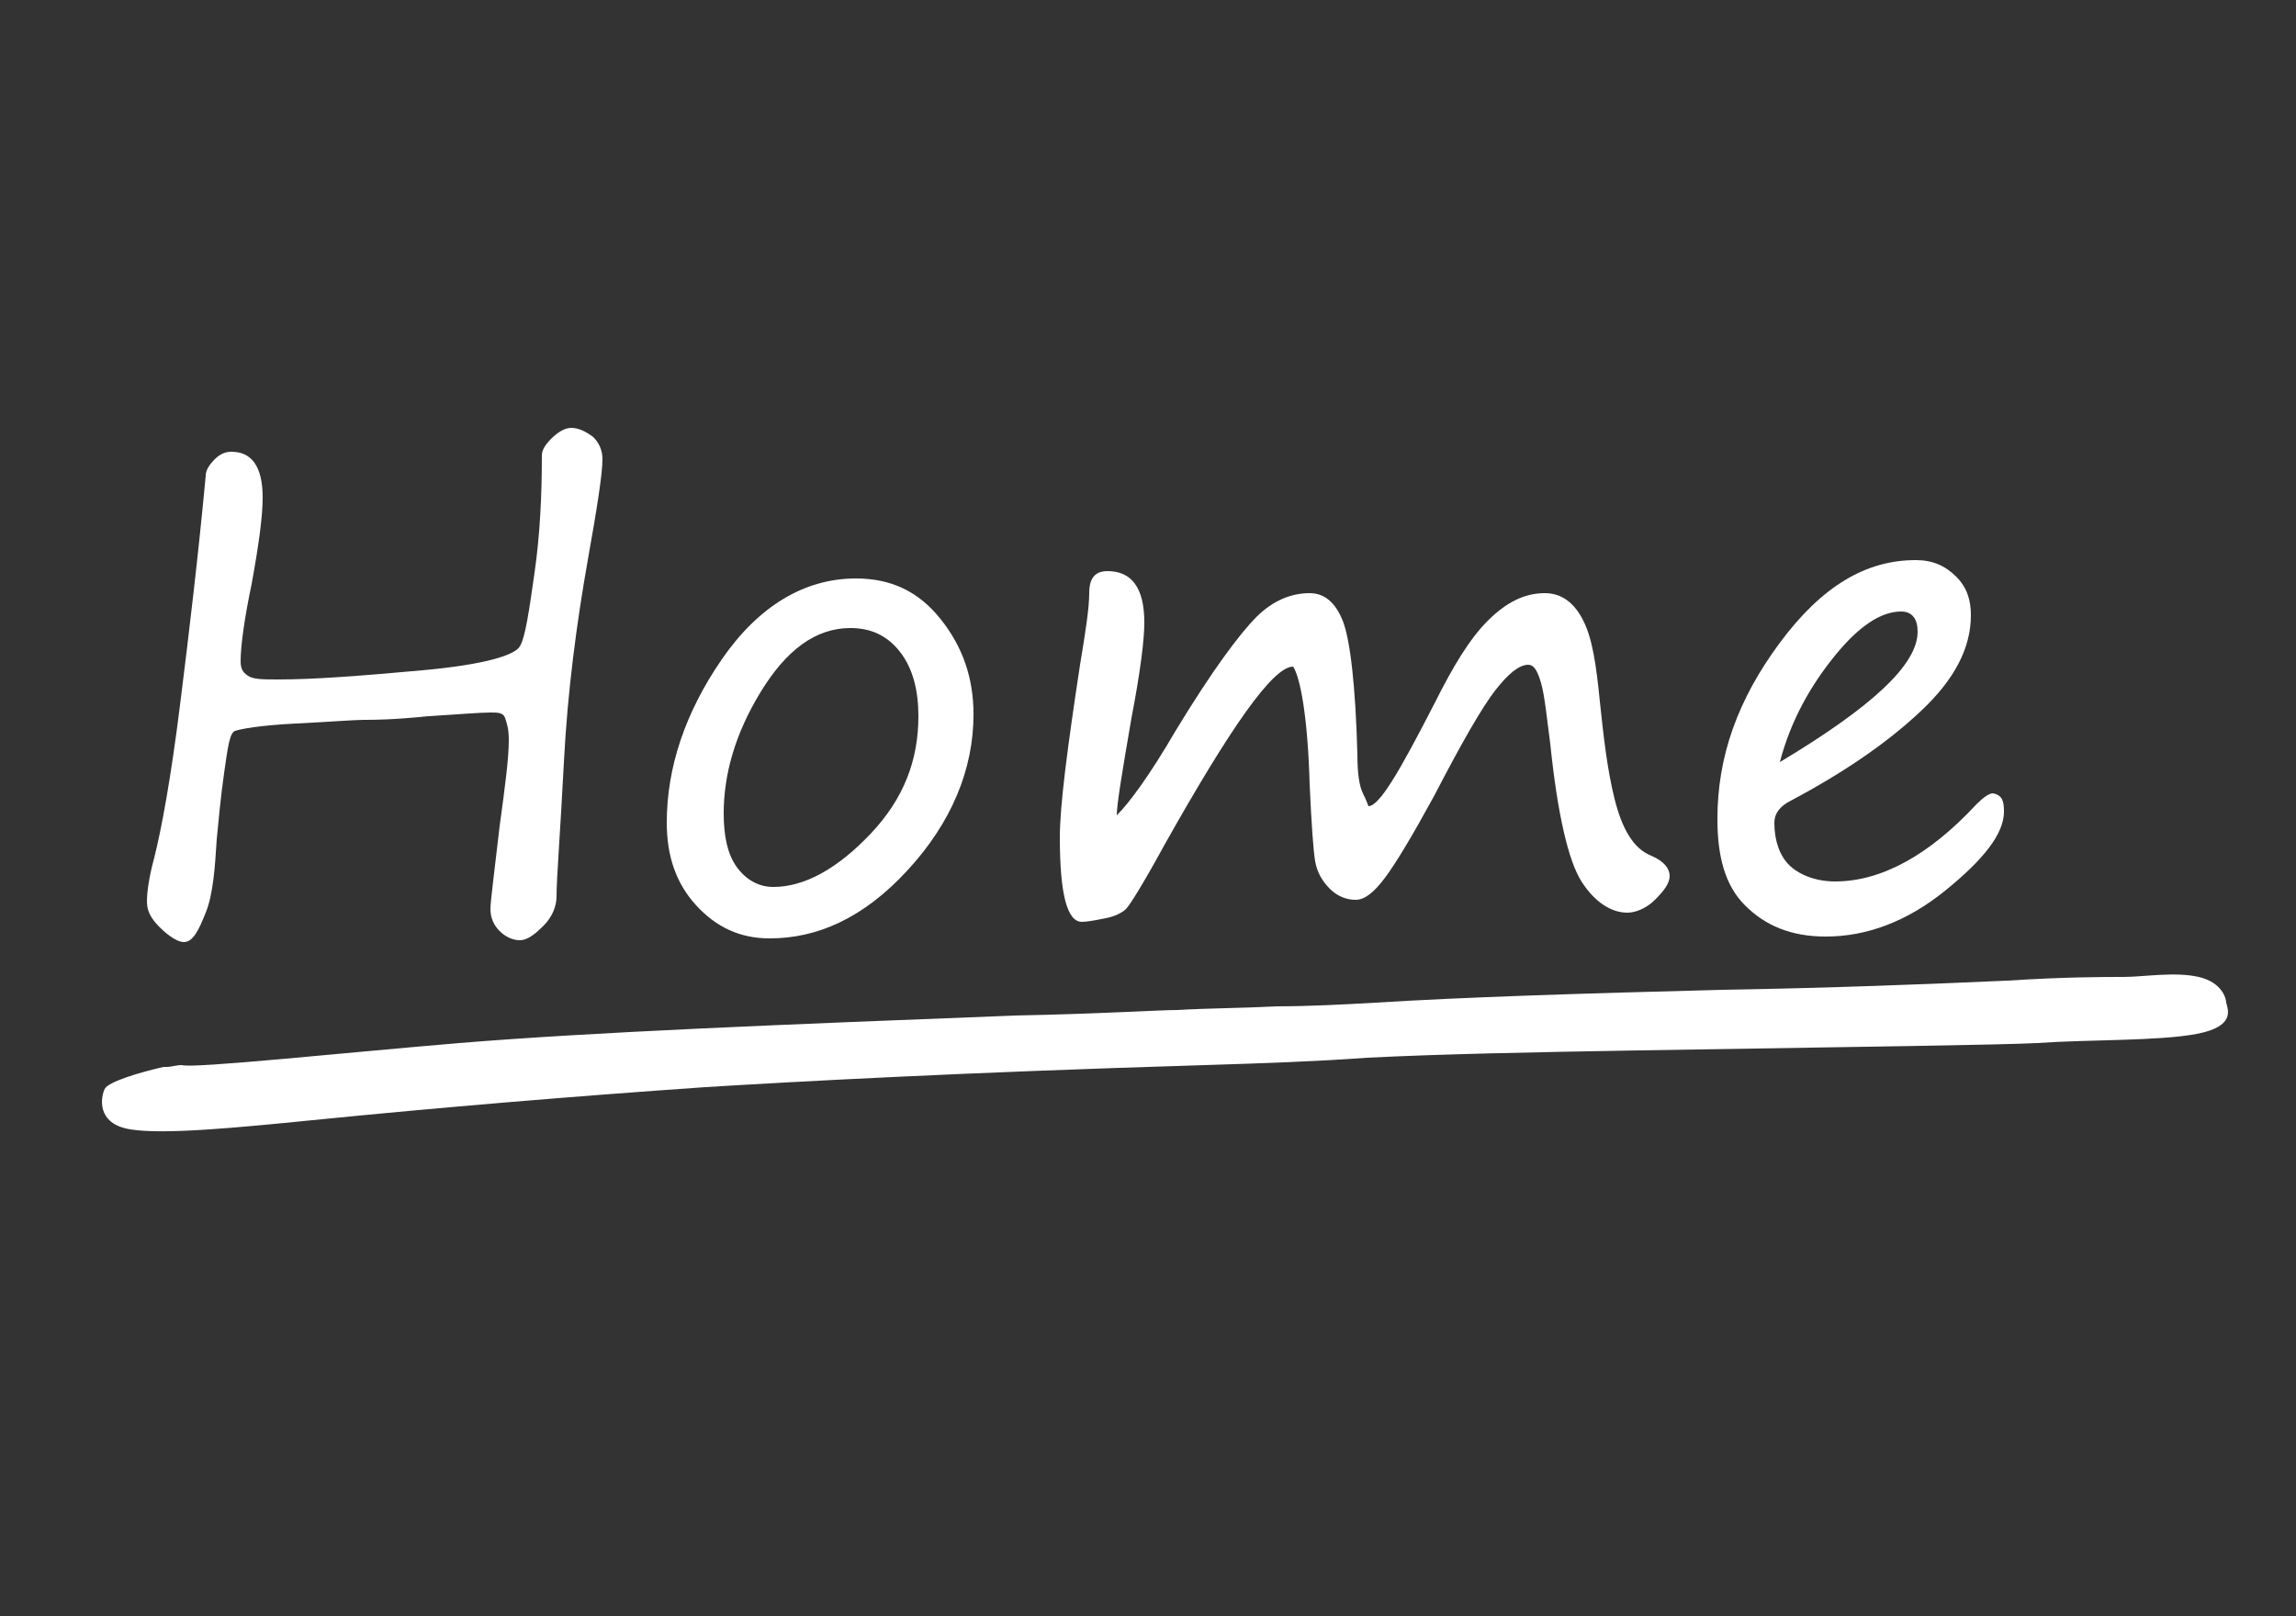
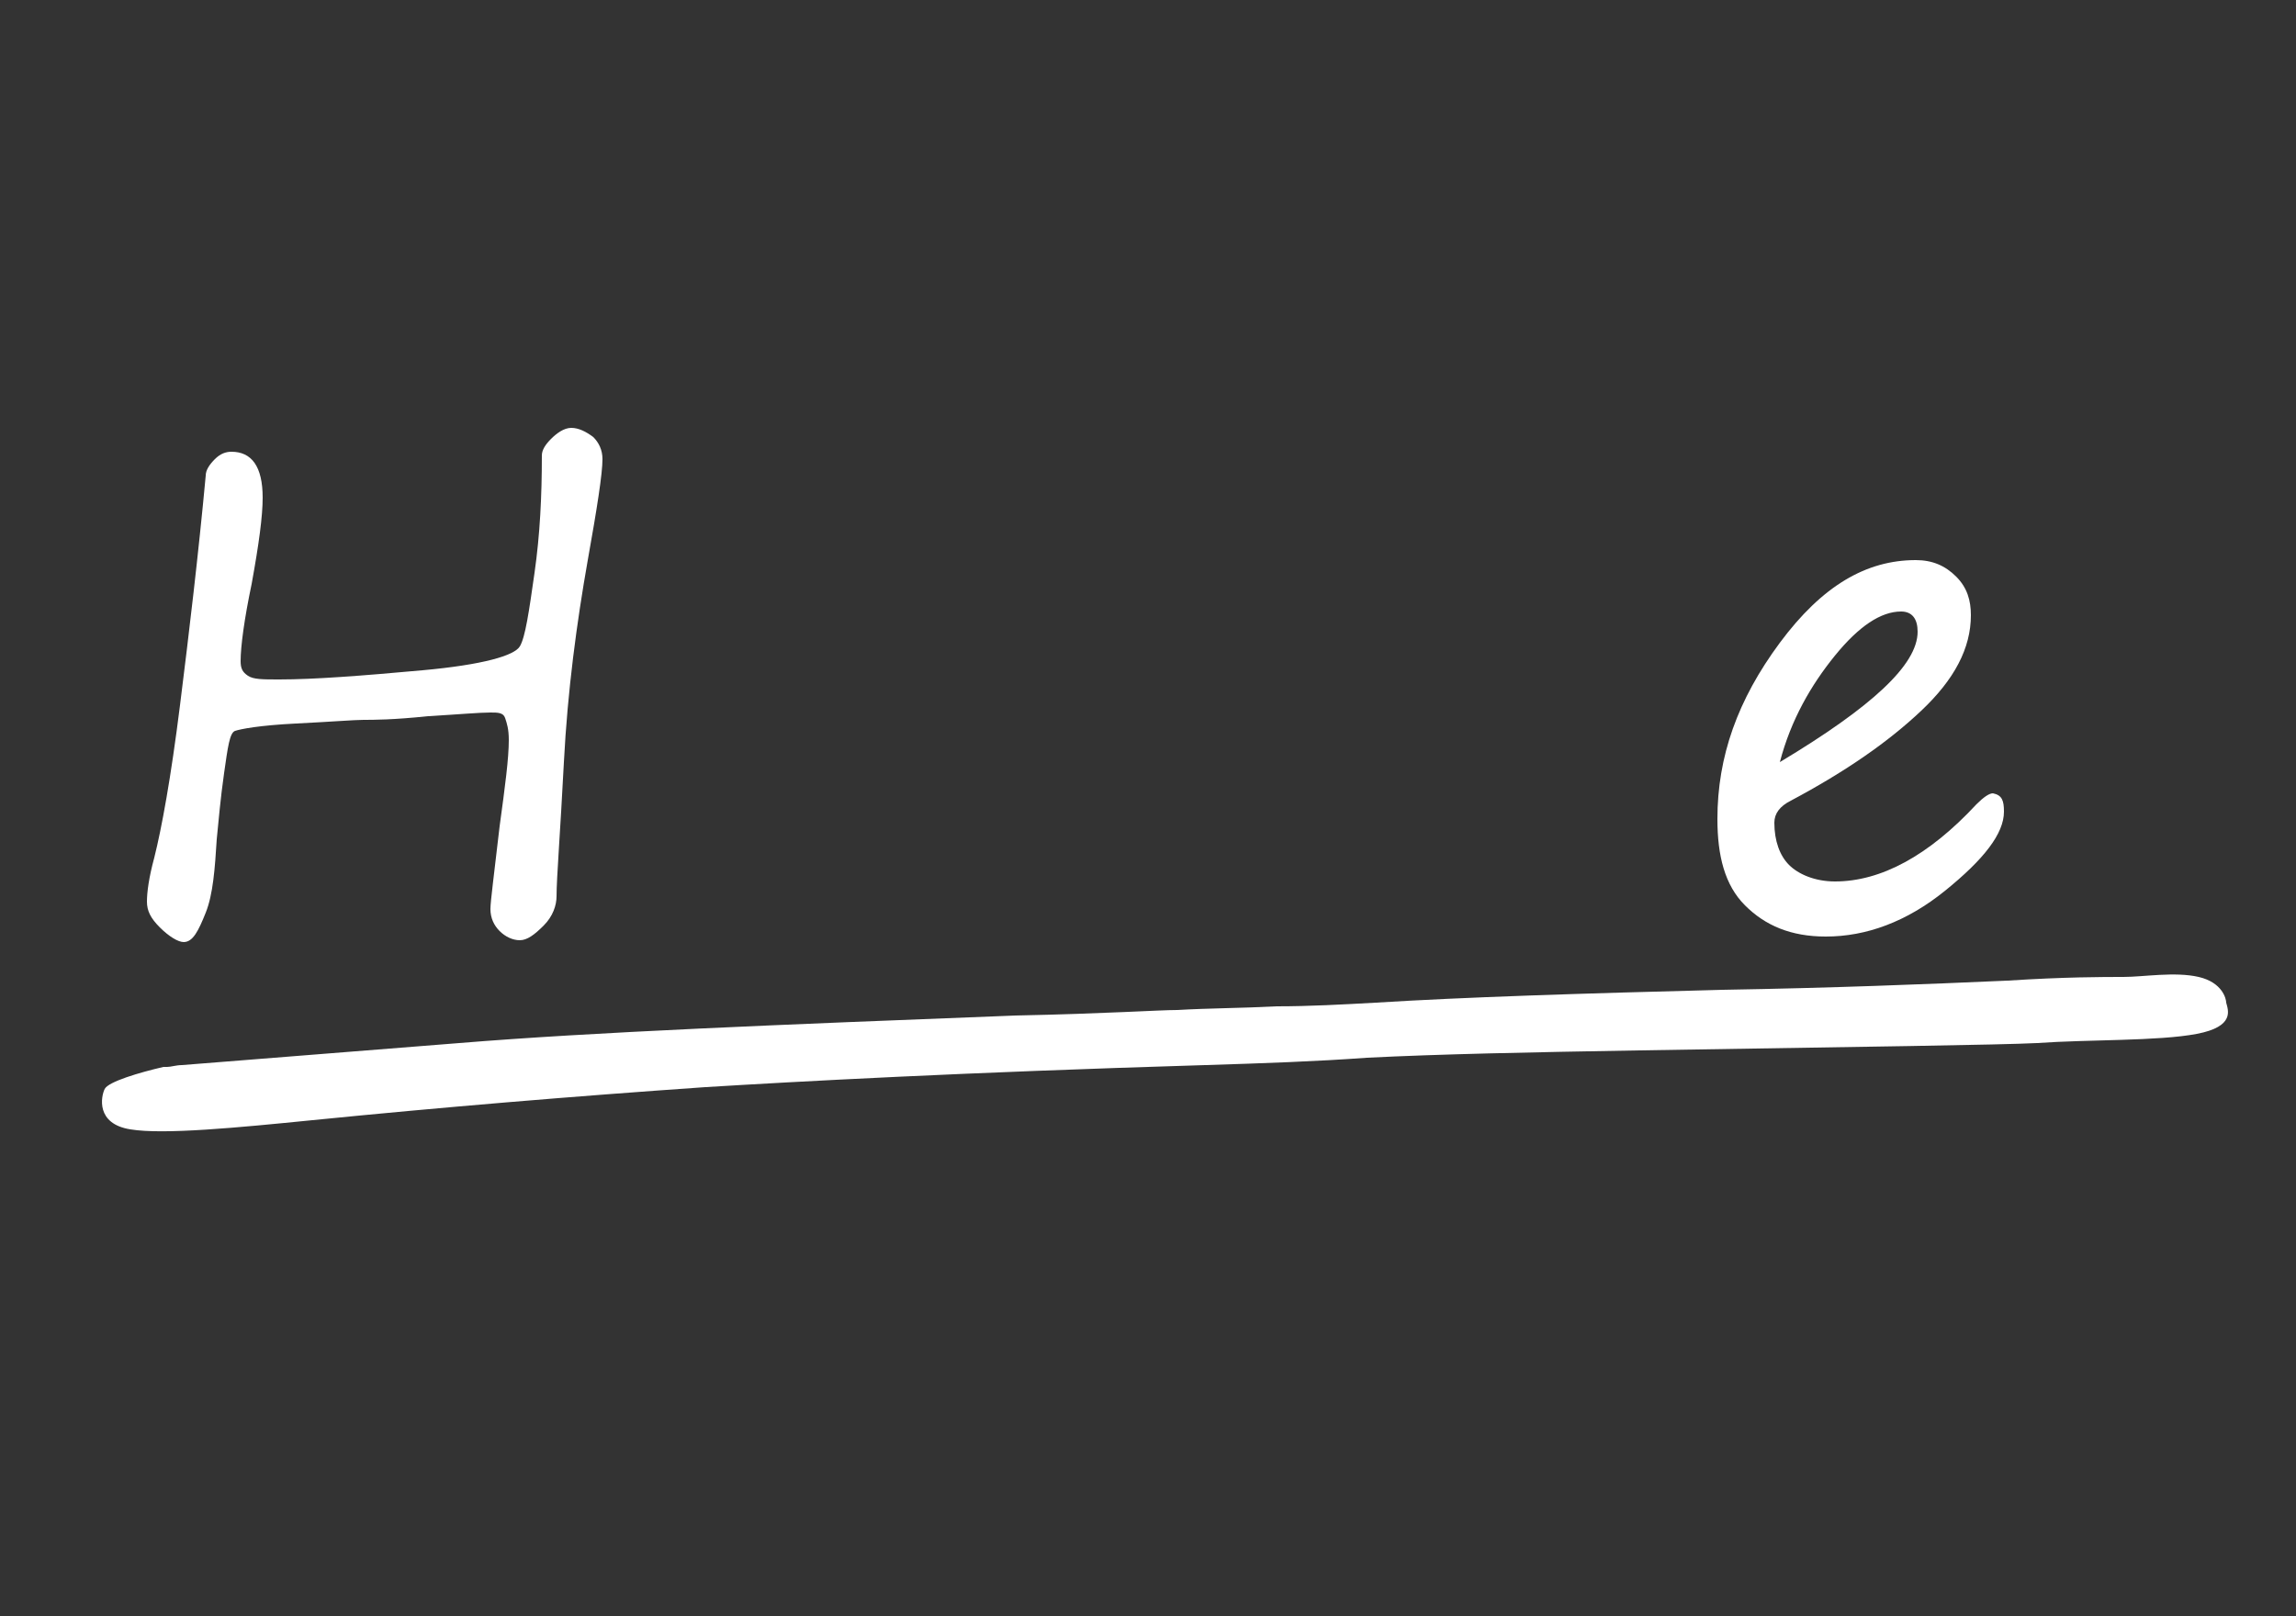
<svg xmlns="http://www.w3.org/2000/svg" xmlns:xlink="http://www.w3.org/1999/xlink" viewBox="0 0 125 88" enable-background="new 0 0 125 88">
  <rect x="0" y="0" width="125" height="88" fill="#333333" stroke="none" />
  <defs>
    <path id="C" d="M49.5 0c0-27.3-22.2-49.5-49.5-49.5S-49.5-27.3-49.5 0-27.3 49.5 0 49.5 49.5 27.3 49.5 0z" />
    <linearGradient id="6" gradientUnits="userSpaceOnUse" x1="759.385" y1="703.072" x2="162.551" y2="99.561">
      <stop stop-color="#fff" />
      <stop offset=".181" stop-color="#f7f7f8" stop-opacity=".819" />
      <stop offset=".642" stop-color="#e7e7eb" stop-opacity=".358" />
      <stop offset="1" stop-color="#e1e1e6" stop-opacity="0" />
    </linearGradient>
    <linearGradient id="9" gradientUnits="userSpaceOnUse" y1="68" x2="0" y2="-66">
      <stop stop-color="#ccc" />
      <stop offset=".353" stop-color="#b4b4b4" />
      <stop offset="1" stop-color="#808080" />
    </linearGradient>
    <radialGradient id="7" cx="-0" cy="0" r="49.5" fx=".017" fy="38.48" gradientUnits="userSpaceOnUse">
      <stop stop-color="#f14114" />
      <stop offset=".388" stop-color="#ef4014" />
      <stop offset=".6" stop-color="#e73e13" />
      <stop offset=".771" stop-color="#d93a12" />
      <stop offset=".918" stop-color="#c63510" />
      <stop offset="1" stop-color="#b7310f" />
    </radialGradient>
    <radialGradient id="8" cx="-1.729" cy="-2.176" r="779.678" gradientUnits="userSpaceOnUse">
      <stop offset=".889" stop-color="#f2f2f5" />
      <stop offset=".92" stop-color="#f0f0f1" />
      <stop offset=".943" stop-color="#ededee" />
      <stop offset=".962" stop-color="#e3e2e4" />
      <stop offset=".969" stop-color="#dddcde" />
    </radialGradient>
    <radialGradient id="A" cx="9156.826" cy="1486.965" r="43.236" gradientTransform="matrix(0 1.499-1.499 0 2229.197-14265.871)" gradientUnits="userSpaceOnUse">
      <stop offset=".089" stop-color="#414142" />
      <stop offset="1" stop-color="#c6c6c6" />
    </radialGradient>
    <radialGradient id="B" cx="9147.765" cy="1404.178" r="42.502" gradientTransform="matrix(0 1.512-1.512 0 2123.042-14369.71)" gradientUnits="userSpaceOnUse">
      <stop offset=".493" stop-color="#070712" />
      <stop offset=".586" stop-color="#0c0c16" />
      <stop offset=".698" stop-color="#1b1b23" />
      <stop offset=".82" stop-color="#333337" />
      <stop offset=".949" stop-color="#555553" />
      <stop offset="1" stop-color="#646560" />
    </radialGradient>
    <radialGradient id="0" cx="49.256" cy="-92.211" r="92.907" fx="49.275" fy="-95.447" gradientUnits="userSpaceOnUse">
      <stop offset=".809" stop-color="#fff" stop-opacity="0" />
      <stop offset=".933" stop-color="#fff" />
      <stop offset="1" stop-color="#fff" stop-opacity=".1" />
    </radialGradient>
    <radialGradient id="1" cx="-0" cy="0" r="49.5" fx=".017" fy="38.48" gradientUnits="userSpaceOnUse">
      <stop stop-color="#ededed" />
      <stop offset=".762" stop-color="#e3e3e3" />
      <stop offset="1" stop-color="#d6d6d6" />
    </radialGradient>
    <radialGradient id="5" cx="448.249" cy="752.285" r="1155.109" gradientUnits="userSpaceOnUse">
      <stop offset=".307" stop-color="#1c1c1c" />
      <stop offset=".524" stop-color="#111115" />
      <stop offset=".653" stop-color="#08080f" />
    </radialGradient>
    <radialGradient id="2" cx="-0" cy="0" r="49.5" fx=".017" fy="38.48" gradientUnits="userSpaceOnUse">
      <stop stop-color="#b5ff55" />
      <stop offset=".75" stop-color="#81c240" />
      <stop offset="1" stop-color="#69aa38" />
    </radialGradient>
    <radialGradient id="4" cx="-1.729" cy="-2.176" r="773.303" gradientUnits="userSpaceOnUse">
      <stop offset=".794" stop-color="#323232" />
      <stop offset=".83" stop-color="#2d2d2d" />
      <stop offset=".873" stop-color="#1e1e1e" />
      <stop offset=".92" stop-color="#060606" />
      <stop offset=".929" />
    </radialGradient>
    <radialGradient id="3" cx="-1.729" cy="-2.176" r="784.671" gradientUnits="userSpaceOnUse">
      <stop offset=".882" stop-color="#d6d5d9" />
      <stop offset=".909" stop-color="#d1d2d7" />
      <stop offset=".933" stop-color="#c7cbd2" />
      <stop offset=".951" stop-color="#c4c8cf" />
      <stop offset=".965" stop-color="#bbbec4" />
      <stop offset=".979" stop-color="#abadb3" />
      <stop offset=".992" stop-color="#96959b" />
      <stop offset="1" stop-color="#858388" />
    </radialGradient>
  </defs>
  <symbol viewBox="-1 -13 15 13" />
  <symbol viewBox="0 -98 99 98" />
  <symbol viewBox="-50 -50 101 100">
    <use fill="url(#1)" stroke="#c2c2c2" stroke-miterlimit="10" xlink:href="#C" />
  </symbol>
  <symbol viewBox="-50 -50 101 100">
    <use fill="url(#2)" stroke="#62803f" stroke-miterlimit="10" xlink:href="#C" />
  </symbol>
  <symbol viewBox="-256 -256 512 512">
    <path fill="#8da5a4" d="M210.8 226.9h-421.3c-8.9 0-16.2-7.9-16.2-17.6V-209c0-9.7 7.2-18 16.2-18h421.3c8.9 0 16.2 8.3 16.2 18v418.3C226.9 219 219.7 226.9 210.8 226.9" />
    <path fill="#7a8b8a" d="M205.4 244h-410.9c-21.3 0-38.5-18.8-38.5-42v-403c0-23.2 17.3-43 38.5-43h410.9c21.3 0 38.5 19.8 38.5 43v403C244 225.2 226.7 244 205.4 244M218.3-201c0-9.4-7-17.4-15.5-17.4h-405.3c-8.6 0-15.5 8-15.5 17.4v402.4c0 9.4 7 16.9 15.5 16.9h405.3c8.6 0 15.5-7.6 15.5-16.9V-201" />
    <path fill="#fff" d="M213.5 253.6h-427.1c-22.1 0-40-19.5-40-43.6v-418.9c0-24.1 17.9-44.7 40-44.7h427.1c22.1 0 40.1 20.6 40.1 44.7V210C253.6 234.1 235.7 253.6 213.5 253.6M226.9-209c0-9.7-7.2-18-16.2-18h-421.3c-8.9 0-16.2 8.3-16.2 18v418.3c0 9.7 7.2 17.6 16.2 17.6h421.3c8.9 0 16.2-7.9 16.2-17.6V-209" />
    <path fill="#7a8b8a" d="M213.5-256h-427.1c-23 0-42.4 21.6-42.4 47.1V210c0 25.4 19 46 42.4 46h427.1c23.4 0 42.5-20.7 42.5-46v-418.9c0-12.3-4.4-24-12.3-33C235.6-251 224.9-256 213.5-256M-213.6 251.2c-20.8 0-37.6-18.5-37.6-41.2v-418.9c0-22.9 17.2-42.3 37.6-42.3h427.1c20.4 0 37.6 19.4 37.6 42.3V210c0 22.7-16.9 41.2-37.6 41.2H-213.6M210.8-229.4h-421.3c-10.1 0-18.6 9.4-18.6 20.5v418.3c0 11 8.3 20 18.6 20h421.3c10.2 0 18.6-9 18.6-20V-209C229.3-220.3 221-229.4 210.8-229.4M-210.5 224.5c-7.6 0-13.7-6.8-13.7-15.2V-209c0-8.5 6.3-15.6 13.7-15.6h421.3c7.5 0 13.7 7.2 13.7 15.6v418.3c0 8.4-6.2 15.2-13.7 15.2H-210.5" />
    <path fill="#7a8b8a" d="M-118.3 143.9L-1.1 26.6l117.4 117.3 43.1-42.9L42-17.1l117.4-117.3-43.1-43.2L-1.1-60l-117.2-117.5-43.1 43.2L-44-17.1-161.4 101-118.3 143.9" />
    <path fill="#ffc741" d="M-118.3 163.2L-1.1 45.9l117.4 117.3 43.1-42.9L42 2.2l117.4-117.3-43.1-43.2L-1.1-40.7l-117.2-117.5-43.1 43.2L-44 2.2l-117.4 118.1L-118.3 163.2" />
    <path fill="#ffc741" d="M116.3 156.4l36.3-36.1L38.6 5.6l-3.4-3.4 3.4-3.4 114-113.9-36.3-36.4L2.3-37.3l-3.4 3.4-3.4-3.4-113.8-114.1-36.3 36.4 114 113.9 3.4 3.4-3.4 3.4-114 114.7 36.3 36.1L-4.5 42.5l3.4-3.4 3.4 3.4L116.3 156.4M116.3 163.2L-1.1 45.9l-117.2 117.3-43.1-42.9L-44 2.2l-117.4-117.3 43.1-43.2L-1.1-40.7l117.4-117.5 43.1 43.2L42 2.2l117.4 118.1L116.3 163.2z" />
  </symbol>
  <symbol viewBox="-498.8 -637.1 997.6 1274.1">
    <path fill="#4c4c4c" stroke="#8a8a8a" stroke-width="1.5" d="M498.1 480.9v13.4l-3.5.7v73c0 35-28.5 64-63.6 64h-40.1v4.4h-51.5V632h-774c-35 0-63.5-28.5-63.5-63.5V-572.3c0-35 28.5-64 63.6-64h865.6c35 0 63.5 28.5 63.5 63.5v925.7l3.5.7v15.7c0 0-2.4 17-2.4 27.9 0 11 2.4 22.1 2.4 22.1V435l-3.5.7v44.4L498.1 480.9zM384.4-514.5h-767.9V489.2h767.9V-514.5z" />
    <path opacity=".82" fill="url(#3)" d="M431 632h-865.6c-35 0-63.5-28.5-63.5-63.5V-572.3c0-35 28.5-64 63.6-64h865.6c35 0 63.5 28.5 63.5 63.5V568C494.6 603 466.1 632 431 632M491.6-572.8c0-33.3-27.1-60.5-60.5-60.5h-865.6c-33.4 0-60.6 27.4-60.6 61V568.5c0 33.3 27.1 60.5 60.5 60.5H431c33.4 0 60.6-27.4 60.6-61V-572.8" />
    <path fill="url(#8)" d="M431 629h-865.6c-33.4 0-60.5-27.1-60.5-60.5V-572.3c0-33.6 27.2-61 60.6-61h865.6c33.4 0 60.5 27.1 60.5 60.5V568C491.6 601.6 464.4 629 431 629M485.6-572.8c0-30-24.4-54.5-54.5-54.5h-865.6c-30.1 0-54.6 24.7-54.6 55V568.5c0 30 24.4 54.5 54.5 54.5H431c30.1 0 54.6-24.7 54.6-55V-572.8" />
    <path opacity=".33" fill="url(#4)" d="M431 623h-865.6c-30 0-54.5-24.4-54.5-54.5V-572.3c0-30.3 24.5-55 54.6-55h865.6c30 0 54.5 24.4 54.5 54.5V568C485.6 598.3 461.1 623 431 623M479.1-572.8c0-26.5-21.5-48-48-48h-865.6c-26.5 0-48.1 21.7-48.1 48.5V568.5c0 26.5 21.5 48 48 48H431c26.5 0 48.1-21.7 48.1-48.5V-572.8" />
    <path fill="none" stroke="#000" d="M431 623h-865.6c-30 0-54.5-24.4-54.5-54.5V-572.3c0-30.3 24.5-55 54.6-55h865.6c30 0 54.5 24.4 54.5 54.5V568C485.6 598.3 461.1 623 431 623zM384.4-514.5h-767.9V489.2h767.9V-514.5z" />
    <path fill="url(#5)" d="M431 616.5h-865.6c-26.5 0-48-21.5-48-48V-572.3c0-26.7 21.6-48.5 48.1-48.5h865.6c26.5 0 48 21.5 48 48V568C479.1 594.7 457.5 616.5 431 616.5M384.4-514.5h-767.9V489.2h767.9V-514.5" />
    <path fill="url(#6)" d="M431 616.5h-738.8L479.1-572.8V568C479.1 594.7 457.5 616.5 431 616.5" />
  </symbol>
  <symbol viewBox="-1 -53 216 53" />
  <symbol viewBox="-1 -53 216 53" />
  <symbol viewBox="-50 -50 101 100">
    <use fill="url(#7)" stroke="#9e2a0d" stroke-miterlimit="10" xlink:href="#C" />
  </symbol>
  <symbol viewBox="-68 -67 136 135">
    <path fill="none" stroke="#dfdfdf" stroke-miterlimit="10" d="M66.5 0c0-36.7-29.8-66.5-66.5-66.5S-66.5-36.7-66.5 0-36.7 66.5 0 66.5 66.5 36.7 66.5 0z" />
-     <path fill="#fff" d="M65.5 1c0-36.7-29.8-66.5-66.5-66.5S-67.5-35.7-67.5 1-37.7 67.5-1 67.5 65.5 37.7 65.5 1" />
    <path fill="none" stroke="url(#9)" stroke-miterlimit="10" d="M65.5 1c0-36.7-29.8-66.5-66.5-66.5S-67.5-35.7-67.5 1-37.7 67.5-1 67.5 65.5 37.7 65.5 1z" />
  </symbol>
  <g fill="#fff">
    <path d="M31.1 23.3c.4 0 .8.2 1.2.5.3.3.5.7.5 1.2 0 .8-.3 2.7-.8 5.5-.6 3.4-1.1 7.1-1.3 11s-.4 6.3-.4 7.3c0 .5-.2 1.1-.7 1.6s-.9.8-1.3.8c-.4 0-.8-.2-1.1-.5s-.5-.7-.5-1.2c0-.4.2-1.9.5-4.5.3-2.2.5-3.7.5-4.7 0-.6-.1-.9-.2-1.2s-.4-.3-.8-.3c-.6 0-1.7.1-3.4.2-1.9.2-3 .2-3.5.2-.5 0-1.7.1-3.7.2s-3 .3-3.3.4-.4.9-.6 2.3-.3 2.6-.4 3.6c-.1 1.6-.2 3-.6 4s-.7 1.6-1.2 1.6c-.3 0-.8-.3-1.3-.8S8 49.6 8 49.1c0-.5.1-1.3.4-2.4.4-1.6.9-4.3 1.4-8.3s1-8.2 1.4-12.5c0-.3.2-.6.5-.9s.6-.4.9-.4c1.1 0 1.7.8 1.7 2.5 0 1-.2 2.5-.6 4.7-.4 1.9-.6 3.4-.6 4.2 0 .4.1.6.4.8s.8.2 1.7.2c1.9 0 4.5-.2 7.8-.5s5-.8 5.3-1.3.5-1.9.8-4 .4-4.2.4-6.4c0-.3.2-.6.5-.9S30.7 23.3 31.1 23.3" />
-     <path d="M41.9 51.1c-1.6 0-2.9-.6-4-1.8s-1.6-2.7-1.6-4.5c0-3 1-6 3-8.9s4.5-4.4 7.3-4.4c1.9 0 3.4.7 4.6 2.2s1.8 3.2 1.8 5.2c0 3-1.2 5.9-3.6 8.5S44.5 51.1 41.9 51.1M39.4 44.3c0 1.2.2 2.2.7 2.9s1.2 1.1 2 1.1c1.7 0 3.5-1 5.3-2.9s2.6-4 2.6-6.4c0-1.4-.3-2.6-1-3.5s-1.6-1.3-2.7-1.3c-1.9 0-3.5 1.2-4.9 3.5S39.4 42.2 39.4 44.3" />
-     <path d="M70.4 36.3c-1.1 0-3.4 3.3-7 9.7-1.2 2.2-1.9 3.3-2.1 3.5s-.6.4-1.1.5-1 .2-1.3.2c-.8 0-1.2-1.5-1.2-4.6 0-1.7.4-4.8 1.1-9.4.3-1.8.5-3.1.5-3.9 0-.8.3-1.2 1-1.2 1.3 0 2 .9 2 2.8 0 .9-.2 2.6-.7 5.2-.5 2.9-.8 4.7-.8 5.3.7-.7 1.8-2.2 3.2-4.6 2-3.3 3.5-5.3 4.4-6.2s1.9-1.3 2.9-1.3c.8 0 1.4.5 1.8 1.5s.7 3.5.8 7.3c0 1 .1 1.7.3 2.1s.3.7.3.7c.6 0 1.7-1.9 3.6-5.6 1-2 1.9-3.5 2.9-4.5s2-1.5 3.1-1.5c.9 0 1.6.5 2.1 1.5s.7 2.4.9 4.4c.2 1.9.4 3.7.8 5.3s1 2.7 2 3.1c.7.3 1 .7 1 1.1 0 .4-.3.8-.8 1.3s-1.1.7-1.5.7c-.9 0-1.8-.6-2.5-1.7s-1.3-3.6-1.7-7.5c-.2-1.5-.3-2.6-.5-3.3s-.4-1-.7-1c-.5 0-1.1.5-1.8 1.4s-1.8 2.8-3.3 5.7c-1.2 2.2-2.1 3.7-2.7 4.5S74.3 49 73.8 49c-.5 0-1-.2-1.4-.6s-.7-.9-.8-1.5-.2-2-.3-4.2C71.2 39.1 70.8 36.9 70.4 36.3" />
    <path d="M109.1 44.2c0 1.2-1.1 2.6-3.2 4.3s-4.3 2.5-6.5 2.5c-1.9 0-3.3-.6-4.4-1.7s-1.5-2.7-1.5-4.7c0-3.4 1.1-6.5 3.4-9.6s4.7-4.5 7.4-4.5c.9 0 1.6.3 2.2.9s.8 1.3.8 2.1c0 1.8-.9 3.5-2.7 5.2s-4.1 3.3-7.1 4.9c-.6.3-.9.7-.9 1.2 0 1 .3 1.8.8 2.3s1.4.9 2.5.9c2.5 0 5.1-1.4 7.7-4.2.4-.4.7-.6.9-.6C109 43.3 109.1 43.6 109.1 44.2M96.9 41.5c5-3 7.5-5.3 7.5-7.1 0-.7-.3-1.1-.9-1.1-1.1 0-2.3.8-3.6 2.4S97.5 39.2 96.9 41.5" />
-     <path d="M9.9 58c-.3 0-.6.1-.8.1-.1 0-.2 0-.2 0-1.3.3-3 .8-3.2 1.2-.2.4-.5 1.9 1.4 2.2 1.8.3 5.9-.1 9.9-.5 7-.7 14.2-1.3 21.4-1.8 4.9-.3 13.9-.8 27.2-1.2 3.2-.1 6.1-.2 8.8-.4 4-.2 8.9-.3 14.8-.4 12.5-.2 19.7-.3 21.7-.4 2.8-.2 6.6-.1 8.7-.5 2.1-.4 1.7-1.3 1.6-1.7 0-.2-.2-1.1-1.5-1.4-1.3-.3-3 0-4.1 0-1.1 0-3.2 0-6.3.2-4.5.2-9.6.4-15.5.5-7.8.2-14.1.4-18.9.7-1.8.1-3.6.2-5.4.2-1.9.1-3.7.1-5.4.2-1 0-3.9.2-8.8.3-12.9.5-23 .9-30.3 1.5C19 57.3 10.5 58.2 9.9 58" />
+     <path d="M9.9 58c-.3 0-.6.1-.8.1-.1 0-.2 0-.2 0-1.3.3-3 .8-3.2 1.2-.2.4-.5 1.9 1.4 2.2 1.8.3 5.9-.1 9.9-.5 7-.7 14.2-1.3 21.4-1.8 4.9-.3 13.9-.8 27.2-1.2 3.2-.1 6.1-.2 8.8-.4 4-.2 8.9-.3 14.8-.4 12.5-.2 19.7-.3 21.7-.4 2.8-.2 6.6-.1 8.7-.5 2.1-.4 1.7-1.3 1.6-1.7 0-.2-.2-1.1-1.5-1.4-1.3-.3-3 0-4.1 0-1.1 0-3.2 0-6.3.2-4.5.2-9.6.4-15.5.5-7.8.2-14.1.4-18.9.7-1.8.1-3.6.2-5.4.2-1.9.1-3.7.1-5.4.2-1 0-3.9.2-8.8.3-12.9.5-23 .9-30.3 1.5" />
  </g>
</svg>